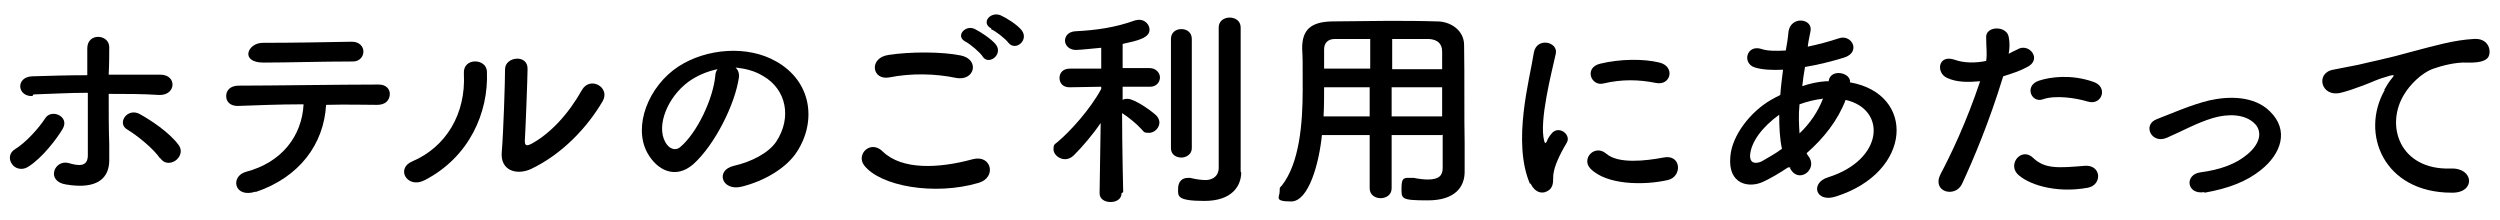
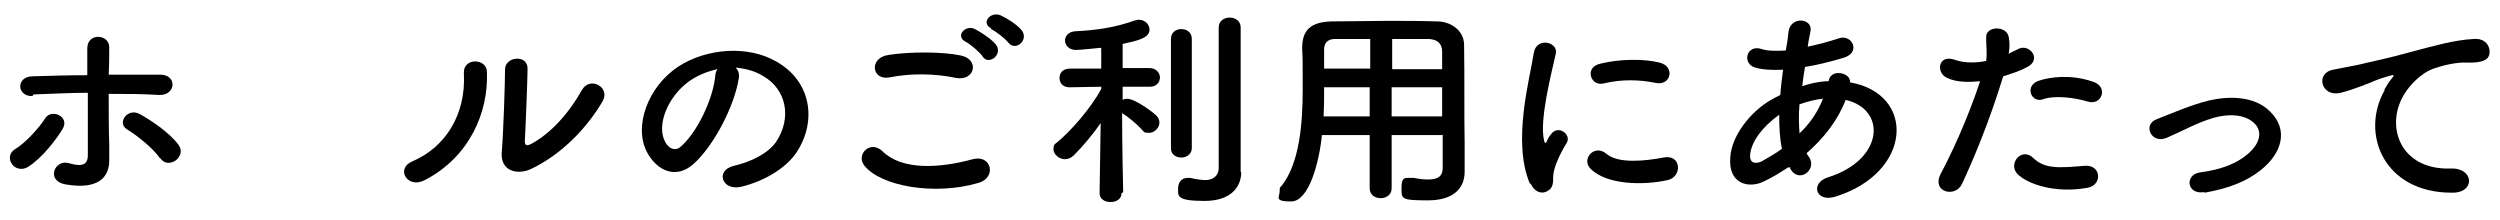
<svg xmlns="http://www.w3.org/2000/svg" id="_レイヤー_1" version="1.1" viewBox="0 0 455.4 40">
  <path d="M2.2,29.9c-.6-.8-.6-2,.5-2.7,2-1.2,4.4-3.9,5.5-5.6,1.1-1.9,4.6-.4,3.2,1.9-1,1.7-3.7,5.3-6.3,6.9-1.1.7-2.4.3-2.9-.5h0ZM5.9,17.5c-2.8.1-3.1-3.5,0-3.6,3.2-.1,6.6-.2,10-.2,0-2.1,0-3.8,0-4.9,0-2.9,4-2.6,4-.2,0,1.2,0,3-.1,5,3.2,0,6.3,0,9.4,0,3.1,0,2.9,3.8-.2,3.7-3-.2-6.1-.2-9.2-.2,0,3.2,0,6.5.1,9.2,0,1.2,0,1.8,0,2.9,0,3.1-2,5.4-7.9,4.4-3.7-.6-2.1-4.6.5-3.9,1.7.5,3.5.8,3.5-1.4,0-2.8,0-7.2,0-11.4-3.3,0-6.6.2-9.9.3h0ZM29.2,28.9c-1.3-1.9-4.2-4.2-6-5.3-2-1.1,0-4.1,2.3-2.8,1.8,1,5.4,3.3,7.1,5.7.7,1,.2,2.2-.7,2.8-.8.5-2,.6-2.7-.5h0Z" />
-   <path d="M46.6,34.9c-4,1.3-4.7-2.8-1.8-3.6,6.5-1.7,10.2-6.5,10.5-12.3-4.6,0-9.1.2-12,.3-1.4,0-2.1-.8-2.1-1.8s.7-1.9,2.3-1.9c5.8,0,18.8-.2,25.5-.2,1.4,0,2.1.9,2,1.9s-.8,1.8-2.3,1.8c-2.3,0-5.6-.1-9.3,0-.4,7.1-4.8,13.2-12.9,15.9h0ZM64.3,11.2c-5.7,0-11.9.2-16.3.2s-2.9-3.7,0-3.6c5.2,0,10.7-.1,16.1-.2,1.4,0,2.1.9,2.1,1.8s-.7,1.8-1.9,1.8h0Z" />
  <path d="M75.1,29.4c6.1-2.6,9.8-8.6,9.4-16-.2-3,4.2-2.8,4.2-.3.3,7.4-3.2,15.5-11.3,19.7-3.2,1.7-5.4-2.1-2.3-3.4h0ZM96.7,30.8c-2.7,1.2-5.6.2-5.3-3.1.3-3.5.6-12.8.6-15.1s4.2-2.8,4.1,0c0,1.5-.4,11.8-.5,13.1,0,.9.4.9,1.2.5,3.5-1.9,6.8-5.5,9.2-9.8,1.5-2.6,5.2-.5,3.8,2-2.8,4.8-7.4,9.7-13.1,12.4h0Z" />
  <path d="M134.6,14.1c-.7,4.9-4.4,12.3-8.3,15.8-3.2,2.8-6.6,1.2-8.4-2.1-2.6-4.8.2-12.1,5.7-15.7,5.1-3.3,12.6-3.9,17.8-.9,6.4,3.6,7.4,10.8,3.8,16.4-1.9,3-6,5.4-10.1,6.4-3.6.9-4.9-3-1.4-3.8,3.1-.7,6.3-2.3,7.7-4.4,2.9-4.4,1.8-9.5-2.3-11.9-1.6-1-3.3-1.4-5.1-1.6.4.4.7,1,.6,1.8h0ZM125.4,14.9c-3.8,2.8-5.9,8-4.2,11,.6,1.1,1.7,1.7,2.7.9,3.1-2.6,6-8.8,6.4-13,0-.5.2-.9.4-1.2-1.9.4-3.8,1.2-5.3,2.3Z" />
  <path d="M157.4,30.1c-1.5-2,1.2-4.7,3.4-2.5,3.5,3.4,10.2,3.1,16.4,1.4,3.4-.9,4.4,3.3,1.1,4.3-8.1,2.4-18,.6-20.9-3.2h0ZM162,14.1c-3.2.6-3.8-3.6-.1-4.1,3.9-.6,9.7-.6,13.1.1,3.5.7,2.6,4.7-.8,4.1-3.8-.8-8.2-.9-12.2-.1h0ZM179,10.3c-.4-.7-2.3-2.3-3.1-2.7-2-1,0-3.2,1.7-2.3,1,.5,3,1.8,3.8,2.8,1.4,1.8-1.3,3.9-2.4,2.2ZM180.6,5.2c-2-1-.2-3.2,1.7-2.4,1.1.5,3,1.7,3.8,2.7,1.4,1.8-1.1,3.9-2.4,2.3-.5-.7-2.4-2.2-3.2-2.5h0Z" />
  <path d="M204.3,35.2c0,1.1-1,1.6-2,1.6s-2-.5-2-1.6h0s.2-12.8.2-12.8c-1.5,2.2-3.3,4.3-4.9,5.9-.5.5-1.1.7-1.6.7-1.1,0-2.1-.9-2.1-1.8s.2-.9.7-1.3c2.4-2,6-6,8-9.7v-.4s-5.8.1-5.8.1h0c-1.2,0-1.8-.8-1.8-1.7s.6-1.7,1.9-1.7h5.7v-3.8c-.2,0-3.8.4-4.6.4-1.3,0-2-.9-2-1.7s.6-1.6,1.8-1.7c4-.2,7.4-.7,11-2,.2,0,.4-.1.7-.1,1.1,0,1.9.9,1.9,1.8,0,1.5-2.1,2-4.9,2.6,0,.9,0,2.5,0,4.4h4.9c1.2,0,1.9.9,1.9,1.7s-.6,1.7-1.8,1.7h-5c0,0,0,2.4,0,2.4.3-.2.6-.2.9-.2,1.2,0,4.1,2,5.2,3,.4.4.6.9.6,1.3,0,1-.9,1.9-1.9,1.9s-.9-.2-1.4-.7c-.9-1-2.4-2.2-3.5-2.9,0,5.9.2,14.4.2,14.4h0s0,0,0,0ZM213.3,7.1c0-1.2.9-1.8,1.9-1.8s1.9.6,1.9,1.8v19.9c0,1.1-1,1.7-1.9,1.7s-1.9-.5-1.9-1.7V7.1ZM226.1,31.4h0c0,2.4-1.6,5.2-6.7,5.2s-4.8-.9-4.8-2.2.7-2,1.8-2,.3,0,.4,0c.8.2,1.9.4,2.8.4s2.3-.4,2.4-2.1c0-1.4,0-12.3,0-19.5v-6.2c0-1.2,1-1.8,2-1.8s2,.6,2,1.8v26.3c0,0,0,0,0,0Z" />
  <path d="M262.7,24.6h-9.2v9.7c0,1.2-1,1.8-2,1.8s-2-.6-2-1.8v-9.7h-8.7c-.5,5.1-2.4,12.1-5.6,12.1s-2.1-.8-2.1-1.8.1-.7.4-1.1c3.2-4.1,3.8-11.2,3.8-17.5s0-5.3-.1-7.5h0c0-3.4,1.6-4.8,5.4-4.9,3.5,0,6.8-.1,10.1-.1s5.8,0,9.1.1c2.4,0,4.9,1.6,4.9,4.3.1,5.7,0,13.5.1,17.8v5.3c0,0,0,0,0,0,0,2.7-1.7,5.2-6.7,5.2s-4.8-.3-4.8-2.3.6-1.8,1.8-1.8.2,0,.4,0c1,.2,1.9.3,2.6.3,2.1,0,2.7-.8,2.7-2.1v-6.1h0ZM249.6,15.9h-8.4c0,1.7,0,3.5-.1,5.3h8.4v-5.3ZM249.6,7.1c-2.1,0-4.2,0-6.4,0-1.4,0-2,.8-2,1.9v3.5h8.4v-5.5ZM262.7,12.6c0-1.1,0-2.2,0-3.2,0-1.5-.9-2.2-2.4-2.3-2.2,0-4.5,0-6.7,0v5.5h9.1ZM262.7,15.9h-9.2v5.3h9.2v-5.3h0Z" />
  <path d="M278.7,33.5c-3.3-7.7,0-19.2.7-23.9.5-2.9,4.5-2,4,.2-.7,3.2-3.1,12.3-2.1,15.9.1.5.3.4.5,0,0-.2.5-1,.7-1.2,1.3-1.9,3.8,0,2.9,1.5-1.5,2.5-2.2,4.3-2.4,5.5-.2,1,.2,2.3-.8,3.1s-2.5.7-3.4-1.2h0ZM289.7,30.7c-1.7-1.8.8-4.5,2.9-2.7,2.2,1.9,7.2,1.3,10.4.7,3.3-.7,3.5,3.5.8,4.1-4.4,1-11.2.9-14.1-2.1h0ZM292.1,15.2c-2.3.6-3.6-2.9-.6-3.6,3.7-.9,8-.9,10.8-.2,2.9.7,2.1,4.3-.7,3.7-3-.6-6.1-.7-9.5.1Z" />
  <path d="M325.7,30.5c-1.5,1-3,1.9-4.5,2.6-2.5,1.2-6.5.6-6-4.6.3-3.8,3.6-8.1,7.4-10.3.5-.3,1.1-.6,1.7-.9.1-1.5.3-3,.5-4.6-2,.1-3.8,0-5.1-.4-2.4-.7-1.6-4.2,1.1-3.4,1.1.4,2.7.4,4.5.3.2-1.1.4-2.3.5-3.5.5-2.9,4.5-2.3,4,0-.2,1-.4,1.9-.5,2.8,1.9-.4,3.8-.9,5.6-1.5,2.4-.9,4.2,2.5,1,3.5-2.3.7-4.7,1.3-7.1,1.7-.2,1.2-.4,2.4-.5,3.5,1.4-.5,2.9-.8,4.3-.9h.5c.3-2.4,4.1-1.6,3.9.2,12,2.1,11.4,16.4-2.6,20.8-3.7,1.2-4.7-2.5-1.4-3.5,10.2-3.2,10.7-12.4,3.2-14.1-1.4,3.7-4,7-7.1,9.7.1.3.3.5.5.8,1.4,2.3-2,4.8-3.5,2v-.2c-.1,0-.1,0-.1,0ZM324.1,20.9c-3.2,2.3-5.1,5-5.3,7.3-.1,1.6,1,1.7,2.1,1.2,1.2-.7,2.5-1.4,3.7-2.3-.4-1.8-.5-3.9-.5-6.2h0ZM332,18c-1.2.1-2.8.5-4.2,1-.2,2-.1,3.7,0,5.3,1.9-1.8,3.4-4,4.3-6.4h-.1Z" />
  <path d="M357.4,33.5c-1.2,2.6-5.6,1.5-3.9-1.8,1.8-3.4,4.7-9.4,7.2-16.9-2.2.2-4.3.2-6-.6-2.1-.9-1.7-4.4,1.4-3.3,1.7.6,3.8.6,5.7.2.2-1.4,0-2.5,0-4.2-.2-2.2,3.7-2.3,4.1-.2.2,1,.2,2,0,3.1.6-.3,1.1-.6,1.6-.8,2.1-1.3,4.7,1.9,1.6,3.3-1.1.6-2.6,1.1-4.2,1.6-2.6,8.5-5.5,15.3-7.5,19.6h0ZM367.5,31.7c-1.8-1.9.8-5,2.9-2.9,2.1,2,4.6,1.8,9.4,1.4,3-.2,3.2,3.5.5,4-6,1.1-11.1-.7-12.9-2.6ZM372.1,18.1c-2.1.7-3.4-2.5-.7-3.4,2.1-.7,5.9-1.2,9.9.2,2.8.9,1.6,4.4-1,3.6-2.3-.7-6-1.2-8.2-.4h0Z" />
  <path d="M401.5,35c-3.2.5-3.6-3.2-.7-3.6,3.8-.5,6.6-1.6,8.6-3.3,2.5-2.1,2.6-4.2,1.4-5.5-1.8-1.9-5-1.9-7.7-1.1-3,.9-5.6,2.4-8.4,3.6-2.8,1.2-4.5-2.4-1.8-3.4,2.6-1,6.2-2.6,9.5-3.4,3.5-.8,8.2-.9,11.1,2,3.5,3.4,2.1,7.7-1.7,10.7-2.5,2-5.7,3.3-10.2,4.1h0Z" />
  <path d="M434.3,16.4c.4-.7.8-1.4,1.3-2,.7-.8.5-.8-.3-.6-3.1.9-2.4.9-5.2,1.9-1.3.5-2.5.9-3.7,1.2-3.6.9-4.7-3.6-1.4-4.2.9-.2,3.2-.6,4.6-.9,2-.5,5.6-1.2,9.8-2.4,4.2-1.1,7.6-2.1,11.2-2.3,2.5-.2,3.2,1.8,2.8,3-.2.7-1.1,1.4-4,1.3-2.1-.1-4.7.6-6.1,1.1-2.3.8-4.4,3.1-5.3,4.6-3.6,5.7-.9,13.9,8.4,13.6,4.3-.2,4.6,4.5.2,4.4-12.4,0-16.7-10.8-12.2-18.7h0Z" />
</svg>